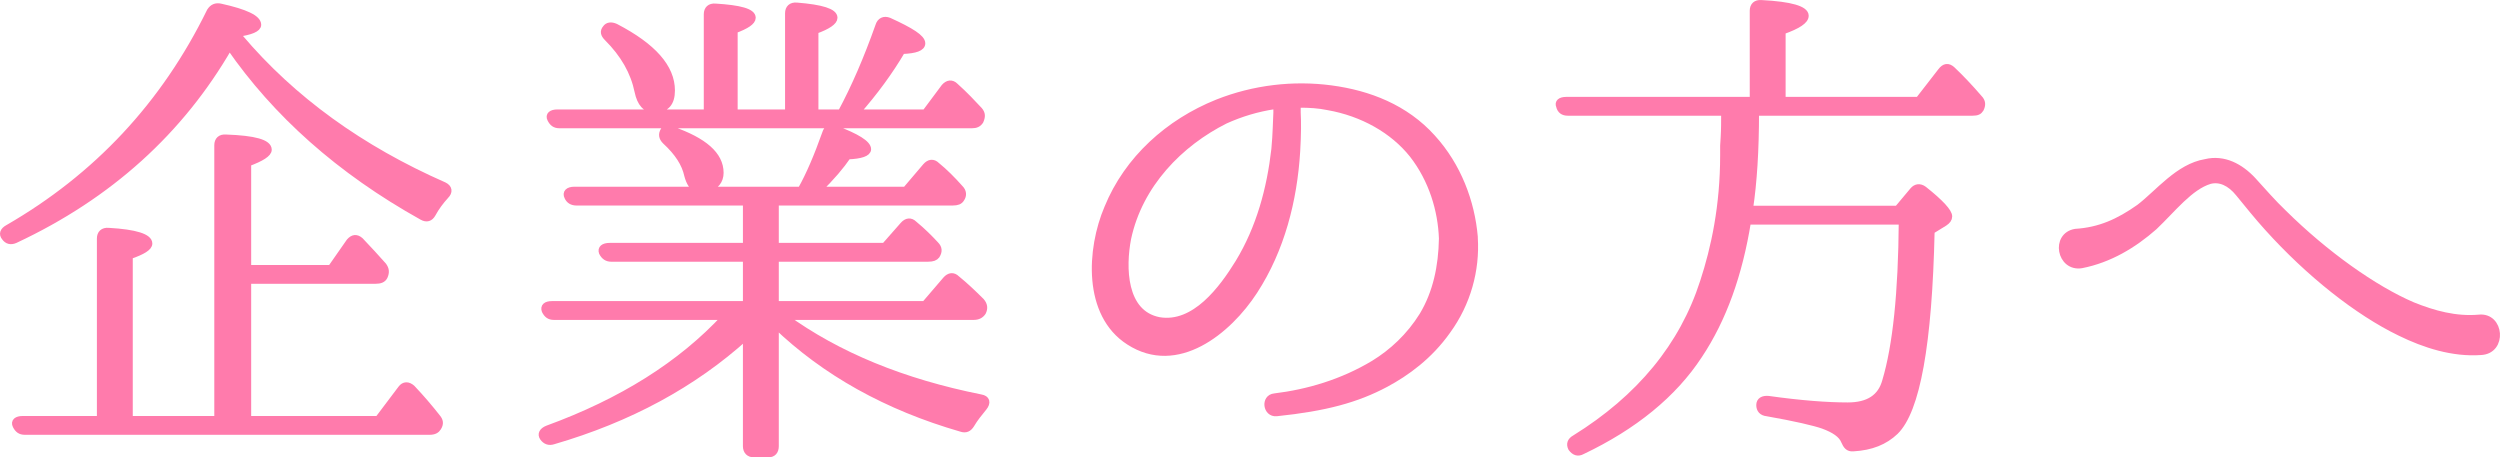
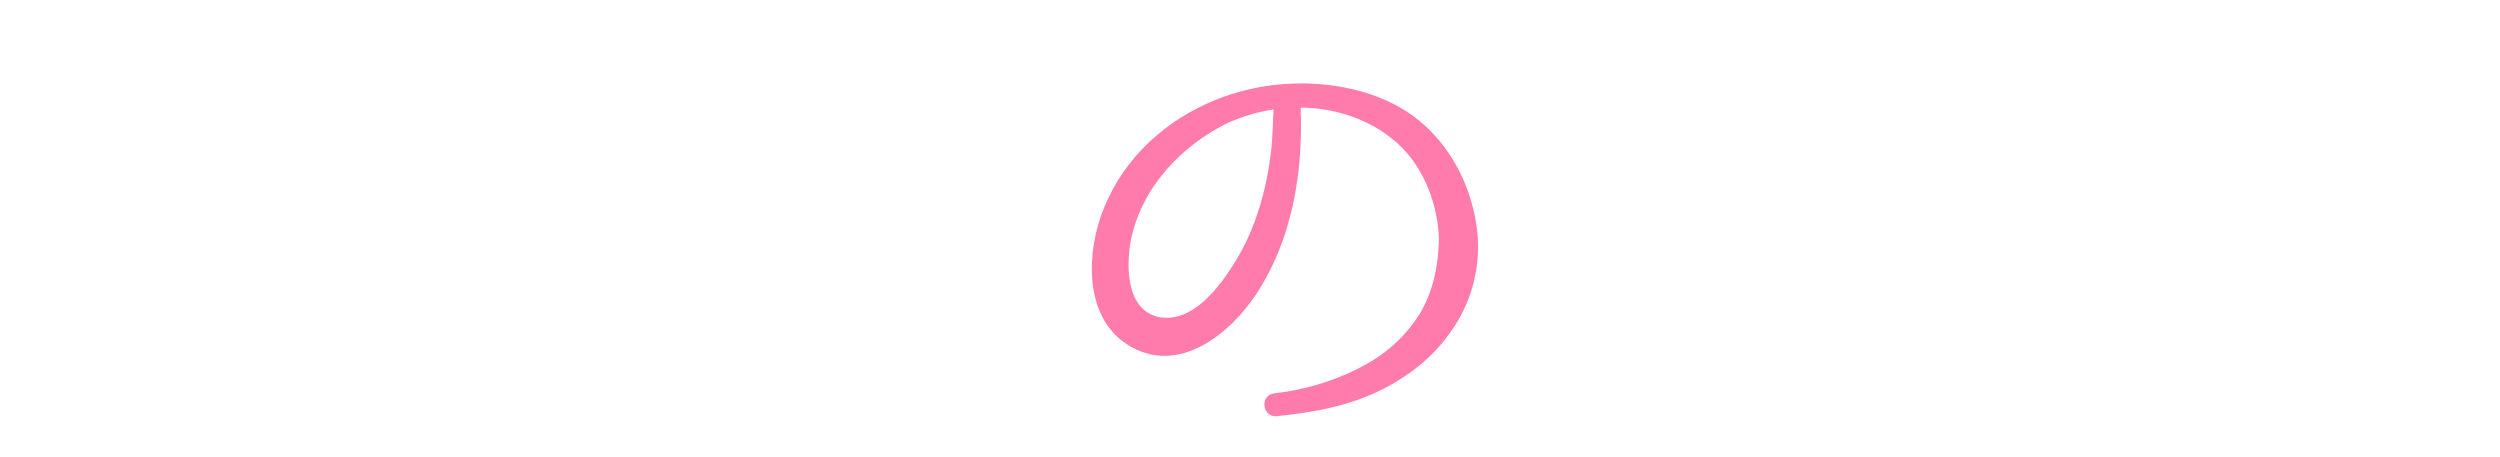
<svg xmlns="http://www.w3.org/2000/svg" id="_レイヤー_2" viewBox="0 0 398.63 72.93">
  <defs>
    <style>.cls-1{fill:#ff7bac;stroke:#ff7bac;stroke-linecap:round;stroke-linejoin:round;}</style>
  </defs>
  <g id="_レイヤー_1-2">
-     <path class="cls-1" d="M38.27,5.95c8.4,9.92,19.28,17.76,32.56,23.6.8.4.88,1.04.24,1.68-.8.88-1.52,1.84-2.08,2.88-.4.72-.96.88-1.68.48-13.2-7.36-23.36-16.48-30.72-27.12-7.76,13.44-19.12,23.76-34.16,30.8-.72.32-1.28.16-1.68-.4-.48-.56-.24-1.12.48-1.52C15.39,28.19,26.19,16.67,33.47,1.79c.4-.64.96-.88,1.68-.72,4,.88,6,1.84,6,2.88,0,.64-1.12,1.12-3.36,1.44.16.16.32.4.48.56ZM39.55,44.75v22.08h20.72l3.68-4.88c.48-.64,1.12-.64,1.76-.08,1.52,1.6,2.8,3.12,4,4.64.48.56.56,1.04.16,1.68-.24.4-.64.64-1.36.64H3.95c-.72,0-1.12-.32-1.44-.96-.32-.64.16-1.04,1.12-1.04h12.32v-28.8c0-.8.48-1.28,1.36-1.2,4.32.24,6.48.96,6.48,2,0,.64-1.04,1.28-3.12,2v26h14V23.15c0-.8.48-1.28,1.36-1.2,4.56.16,6.8.8,6.8,1.92,0,.64-1.12,1.36-3.28,2.16v16.72h13.2l2.96-4.24c.56-.64,1.12-.72,1.76-.16,1.36,1.44,2.56,2.72,3.68,4,.4.56.48,1.04.16,1.76-.24.48-.72.64-1.44.64h-20.32Z" />
-     <path class="cls-1" d="M123.68,32.27v6.96h17.36l2.96-3.36c.56-.64,1.2-.72,1.76-.16,1.36,1.12,2.48,2.24,3.44,3.28.56.56.56,1.12.16,1.76-.24.32-.64.48-1.36.48h-24.32v7.28h23.76l3.36-3.92c.56-.64,1.2-.72,1.76-.16,1.28,1.04,2.56,2.24,3.92,3.6.48.56.56,1.12.24,1.76-.32.48-.8.72-1.44.72h-30.16c8.48,6.16,18.88,10.4,31.28,12.88.96.16,1.12.8.48,1.6-.72.88-1.44,1.76-2,2.72-.4.64-.88.88-1.6.64-11.92-3.44-21.76-8.96-29.6-16.48v19.28c0,.8-.4,1.28-1.2,1.28h-2.24c-.8,0-1.28-.48-1.28-1.28v-17.44c-8.4,7.6-18.64,13.12-30.72,16.64-.72.24-1.28,0-1.68-.56-.4-.56-.08-1.12.72-1.44,11.84-4.32,21.28-10.24,28.32-17.84h-27.28c-.72,0-1.12-.32-1.44-.96-.24-.64.16-1.04,1.12-1.04h30.96v-7.28h-21.52c-.64,0-1.12-.32-1.44-.96-.24-.64.24-1.04,1.2-1.04h21.76v-6.96h-27.04c-.72,0-1.2-.32-1.44-.88-.32-.64.08-1.12,1.12-1.12h19.68c-.88-.32-1.36-1.12-1.68-2.32-.4-1.84-1.52-3.6-3.52-5.44-.56-.56-.64-1.12-.24-1.76.16-.32.64-.32,1.36-.08,5.04,1.76,7.68,4,7.68,6.88,0,1.28-.72,2.16-2.16,2.72h14.96c1.36-2.4,2.64-5.44,3.92-9.04.24-.8.8-1.04,1.6-.72,3.44,1.28,5.2,2.4,5.2,3.28,0,.64-1.12,1.04-3.2,1.12-1.04,1.52-2.56,3.36-4.64,5.36h13.84l3.2-3.76c.56-.64,1.2-.72,1.76-.16,1.28,1.04,2.48,2.24,3.76,3.68.48.48.56,1.12.16,1.68-.24.4-.64.56-1.36.56h-28.24ZM134.08,17.95c2.16-4,4.16-8.64,6-13.84.24-.8.88-1.12,1.68-.8,3.52,1.6,5.28,2.72,5.28,3.6,0,.72-1.04,1.12-3.2,1.2-1.92,3.28-4.32,6.56-7.2,9.84h10.88l3.04-4.08c.56-.64,1.2-.72,1.76-.16,1.52,1.36,2.8,2.72,3.84,3.84.48.56.48,1.04.16,1.76-.32.48-.72.64-1.36.64h-65.76c-.72,0-1.12-.32-1.44-.96-.32-.64.16-1.04,1.12-1.04h23.84V2.27c0-.8.48-1.28,1.36-1.2,3.92.24,5.92.8,5.92,1.76,0,.64-.96,1.28-2.88,2v13.12h8.56V2.11c0-.8.48-1.28,1.36-1.2,4,.32,6,.96,6,1.92,0,.64-1.04,1.36-3.04,2.08v13.04h4.08ZM98.16,4.27c6,3.12,8.96,6.48,8.96,10.16,0,2-.88,3.04-2.8,3.04-1.36,0-2.24-.96-2.64-2.88-.64-3.12-2.24-5.92-4.88-8.56-.56-.56-.64-1.04-.24-1.52.32-.48.88-.56,1.6-.24Z" />
    <path class="cls-1" d="M235.14,37.95c.32,5.12-1.12,10.4-4.32,14.8-2.88,4.08-6.56,6.72-9.84,8.48-4.64,2.48-9.68,3.84-17.44,4.64-1.68.16-2-2.48-.32-2.64,5.28-.64,10.8-2.24,15.84-5.28,2.88-1.76,5.68-4.32,7.76-7.68,2.16-3.6,3.04-7.76,3.12-12.24-.16-4.48-1.6-9.36-4.72-13.36-3.12-3.92-8-6.64-13.44-7.6-1.52-.32-3.04-.4-4.56-.4-.16,0-.32.16-.32.32v.96c.08,1.44.08,3.44-.08,6.16-.48,7.84-2.48,15.68-6.8,22.32-4.16,6.4-12.32,13.04-20,8.08-6.88-4.4-6.24-14.8-3.44-21.36,3.2-7.84,9.76-13.68,17.52-16.8,5.84-2.32,12.16-3.04,18.16-2.24,6,.8,11.84,3.04,16.16,7.84,4.08,4.48,6.24,10.24,6.72,15.84v.16ZM203.54,17.23c0-.16-.16-.32-.32-.32-2.72.4-5.36,1.2-7.84,2.32-7.2,3.6-13.68,10.16-15.52,18.8-.88,4.56-.8,11.92,4.96,13.04,5.68.96,10.08-5.04,12.64-9.2,3.36-5.52,5.04-11.76,5.76-18.08.24-2.56.24-4.48.32-5.84v-.72Z" />
-     <path class="cls-1" d="M279.5,15.95V1.71c0-.8.48-1.28,1.36-1.2,4.72.24,7.04.96,7.04,2,0,.8-1.2,1.6-3.68,2.48v10.96h21.68l3.6-4.64c.56-.72,1.12-.8,1.76-.24,1.36,1.28,2.8,2.8,4.32,4.56.56.56.56,1.12.24,1.76-.24.4-.56.56-1.28.56h-34.56c0,6-.32,11.12-.96,15.36h23.52l2.48-2.96c.48-.56,1.12-.64,1.76-.16,2.72,2.16,4,3.6,4,4.32,0,.4-.24.72-.72,1.04l-2.08,1.28c-.4,18.08-2.32,28.64-5.76,32-1.68,1.6-3.84,2.48-6.72,2.64-.8.08-1.12-.4-1.44-1.12-.4-1.04-1.6-1.84-3.36-2.48-1.36-.48-4.4-1.2-8.96-2-.8-.08-1.2-.56-1.2-1.28s.56-1.04,1.44-.96c5.12.72,9.36,1.04,12.64,1.04s5.28-1.28,6-3.92c1.68-5.6,2.56-14.08,2.64-25.44h-24.56c-1.36,8.48-3.92,15.6-7.76,21.36-4.08,6.24-10.4,11.36-18.64,15.28-.72.4-1.28.16-1.76-.48-.32-.64-.16-1.2.56-1.6,10.32-6.4,17.2-14.72,20.48-24.96,1.76-5.36,3.2-12.08,3.2-20.16v-1.52l.08-1.28c.08-1.36.08-2.64.08-4h-24.96c-.72,0-1.2-.32-1.36-1.04-.24-.56.16-.96,1.12-.96h29.76Z" />
-     <path class="cls-1" d="M341.1,33.07c3.04-2.32,6.24-6.48,10.56-7.2,2.96-.72,5.6.72,7.6,2.88,1.68,1.84,3.12,3.52,4.88,5.2,6.64,6.56,14.4,12.08,20.56,14.72,3.36,1.36,6.88,2.32,10.56,2,3.52-.4,4,5.28.32,5.44-4.48.32-8.96-1.12-12.88-3.04-6.8-3.28-14.56-9.44-21.12-16.72-1.6-1.76-3.2-3.76-4.64-5.52-1.36-1.68-2.96-2.4-4.56-2-3.2.96-5.92,4.56-8.88,7.36-3.28,2.88-7.12,5.2-11.6,6.08-3.44.56-4.4-4.72-.96-5.28,3.84-.24,6.88-1.6,10.16-3.92Z" />
  </g>
</svg>